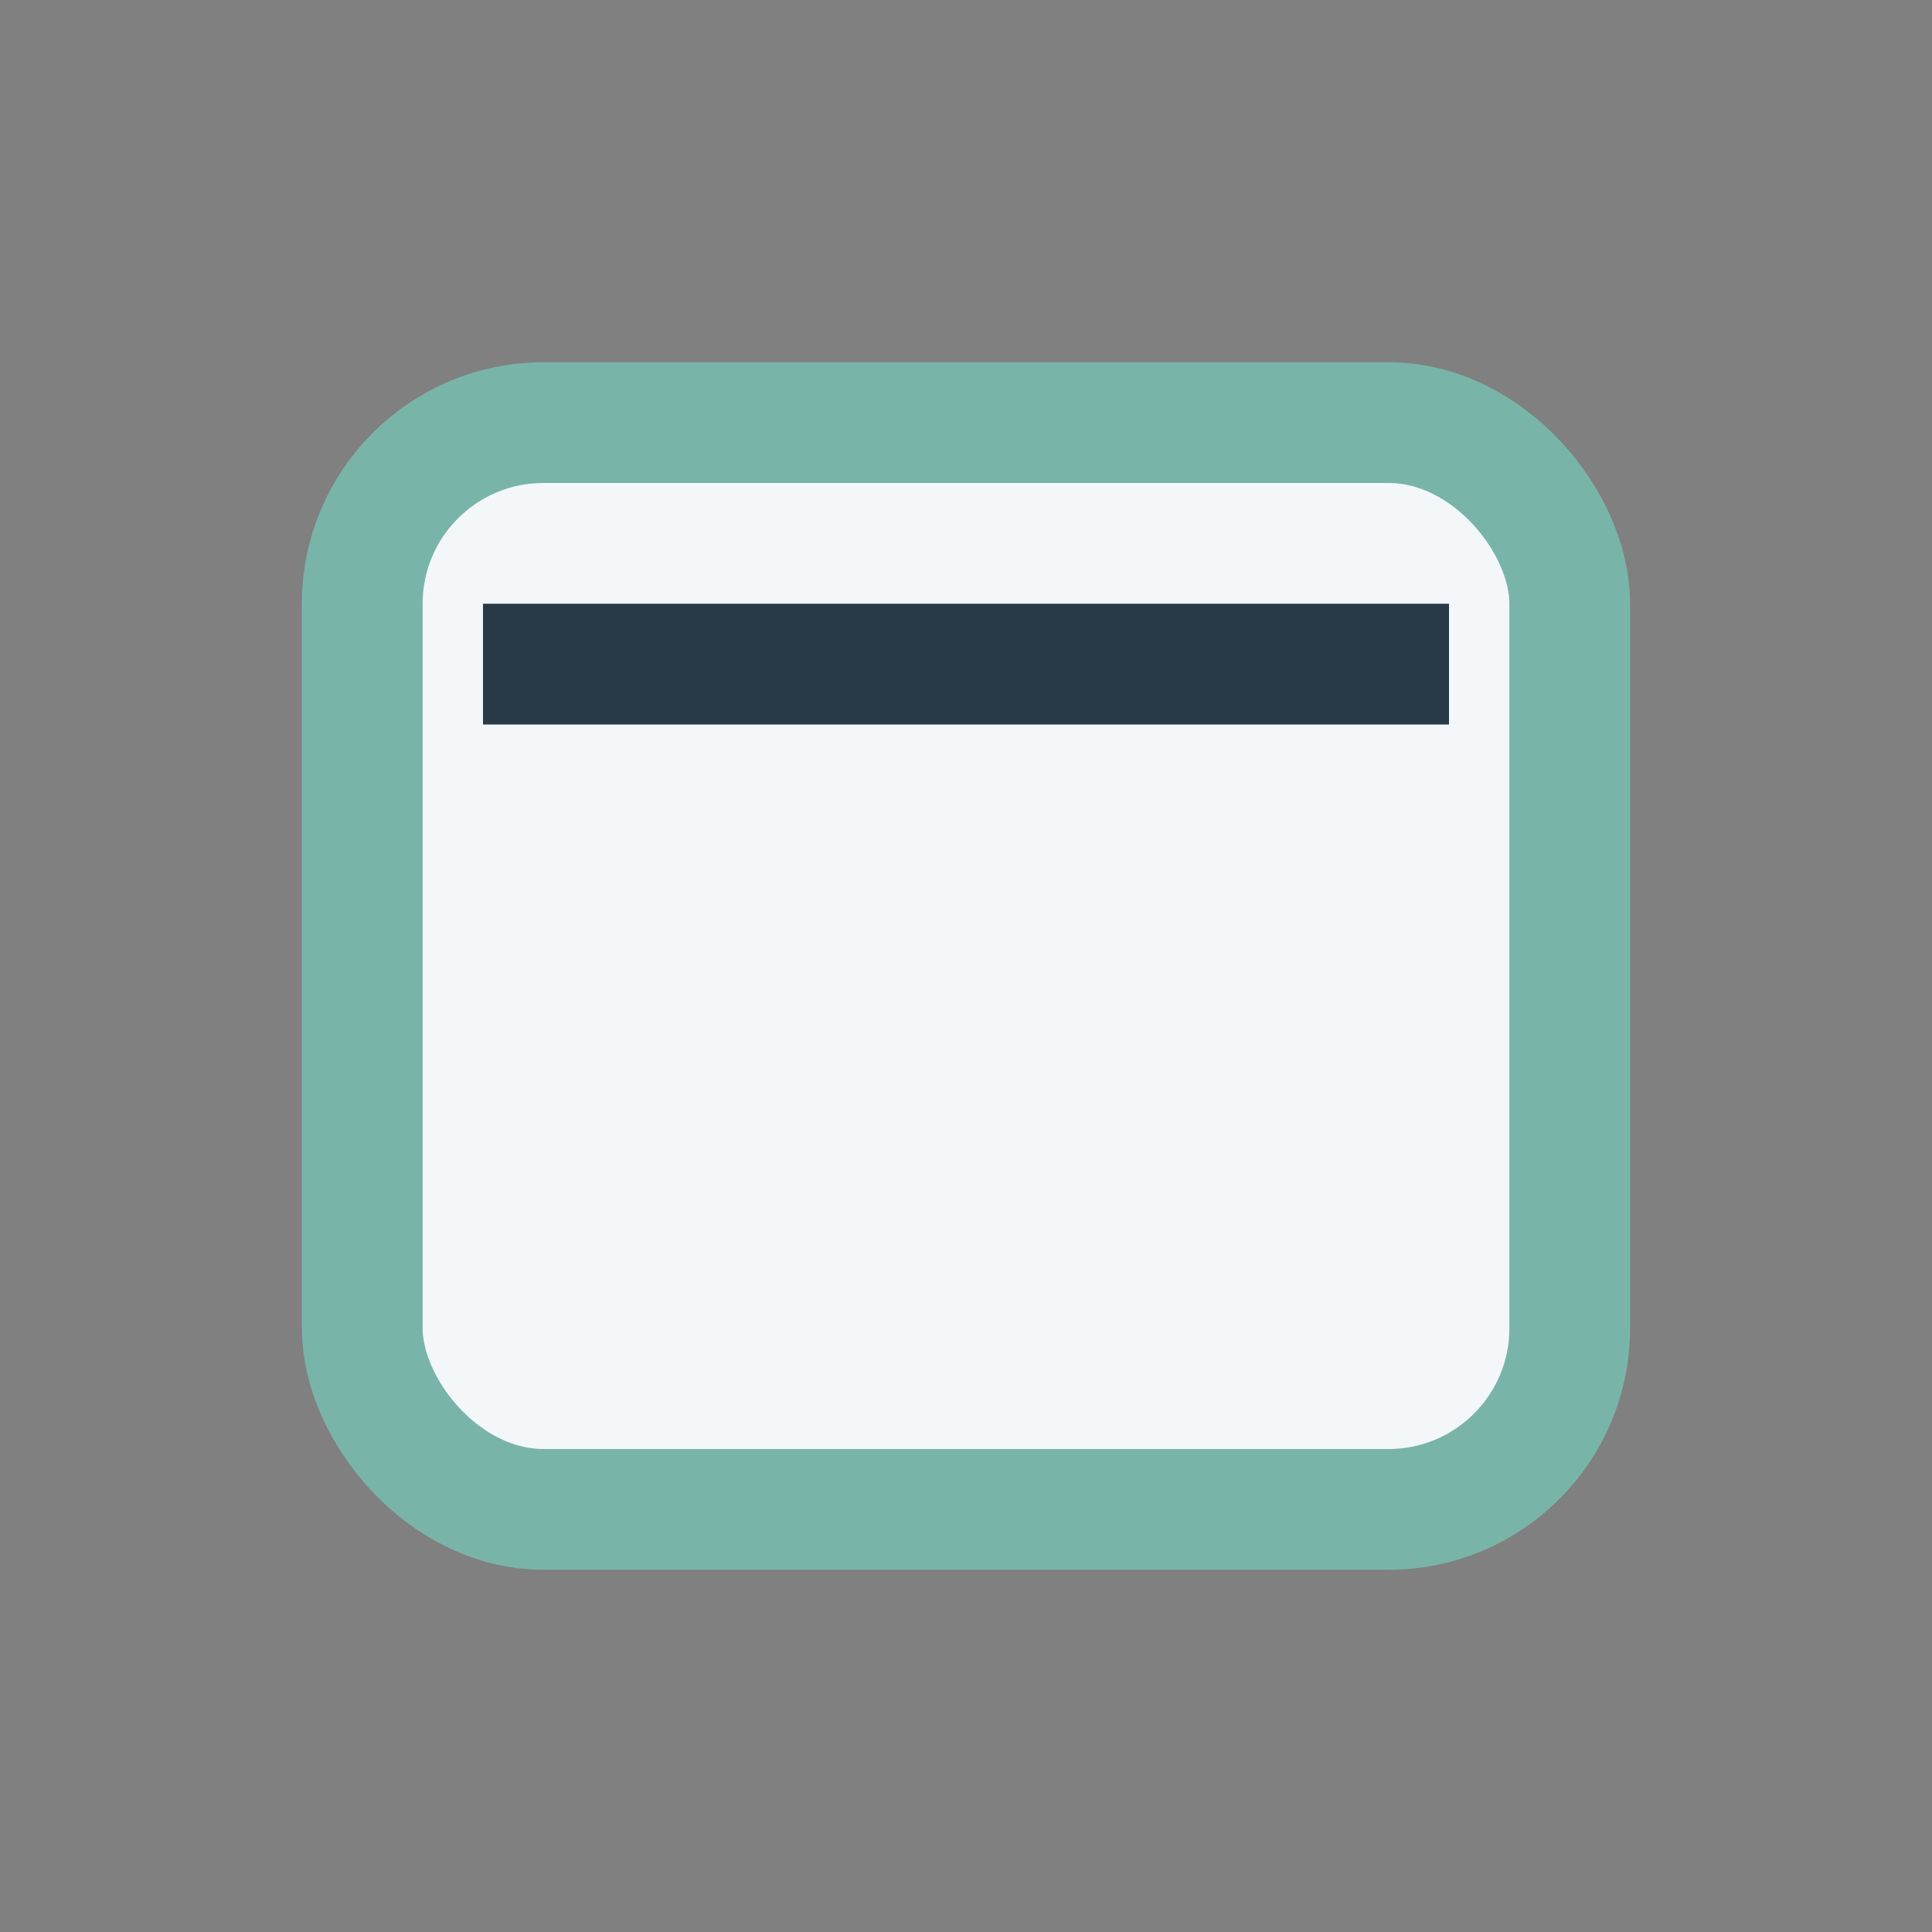
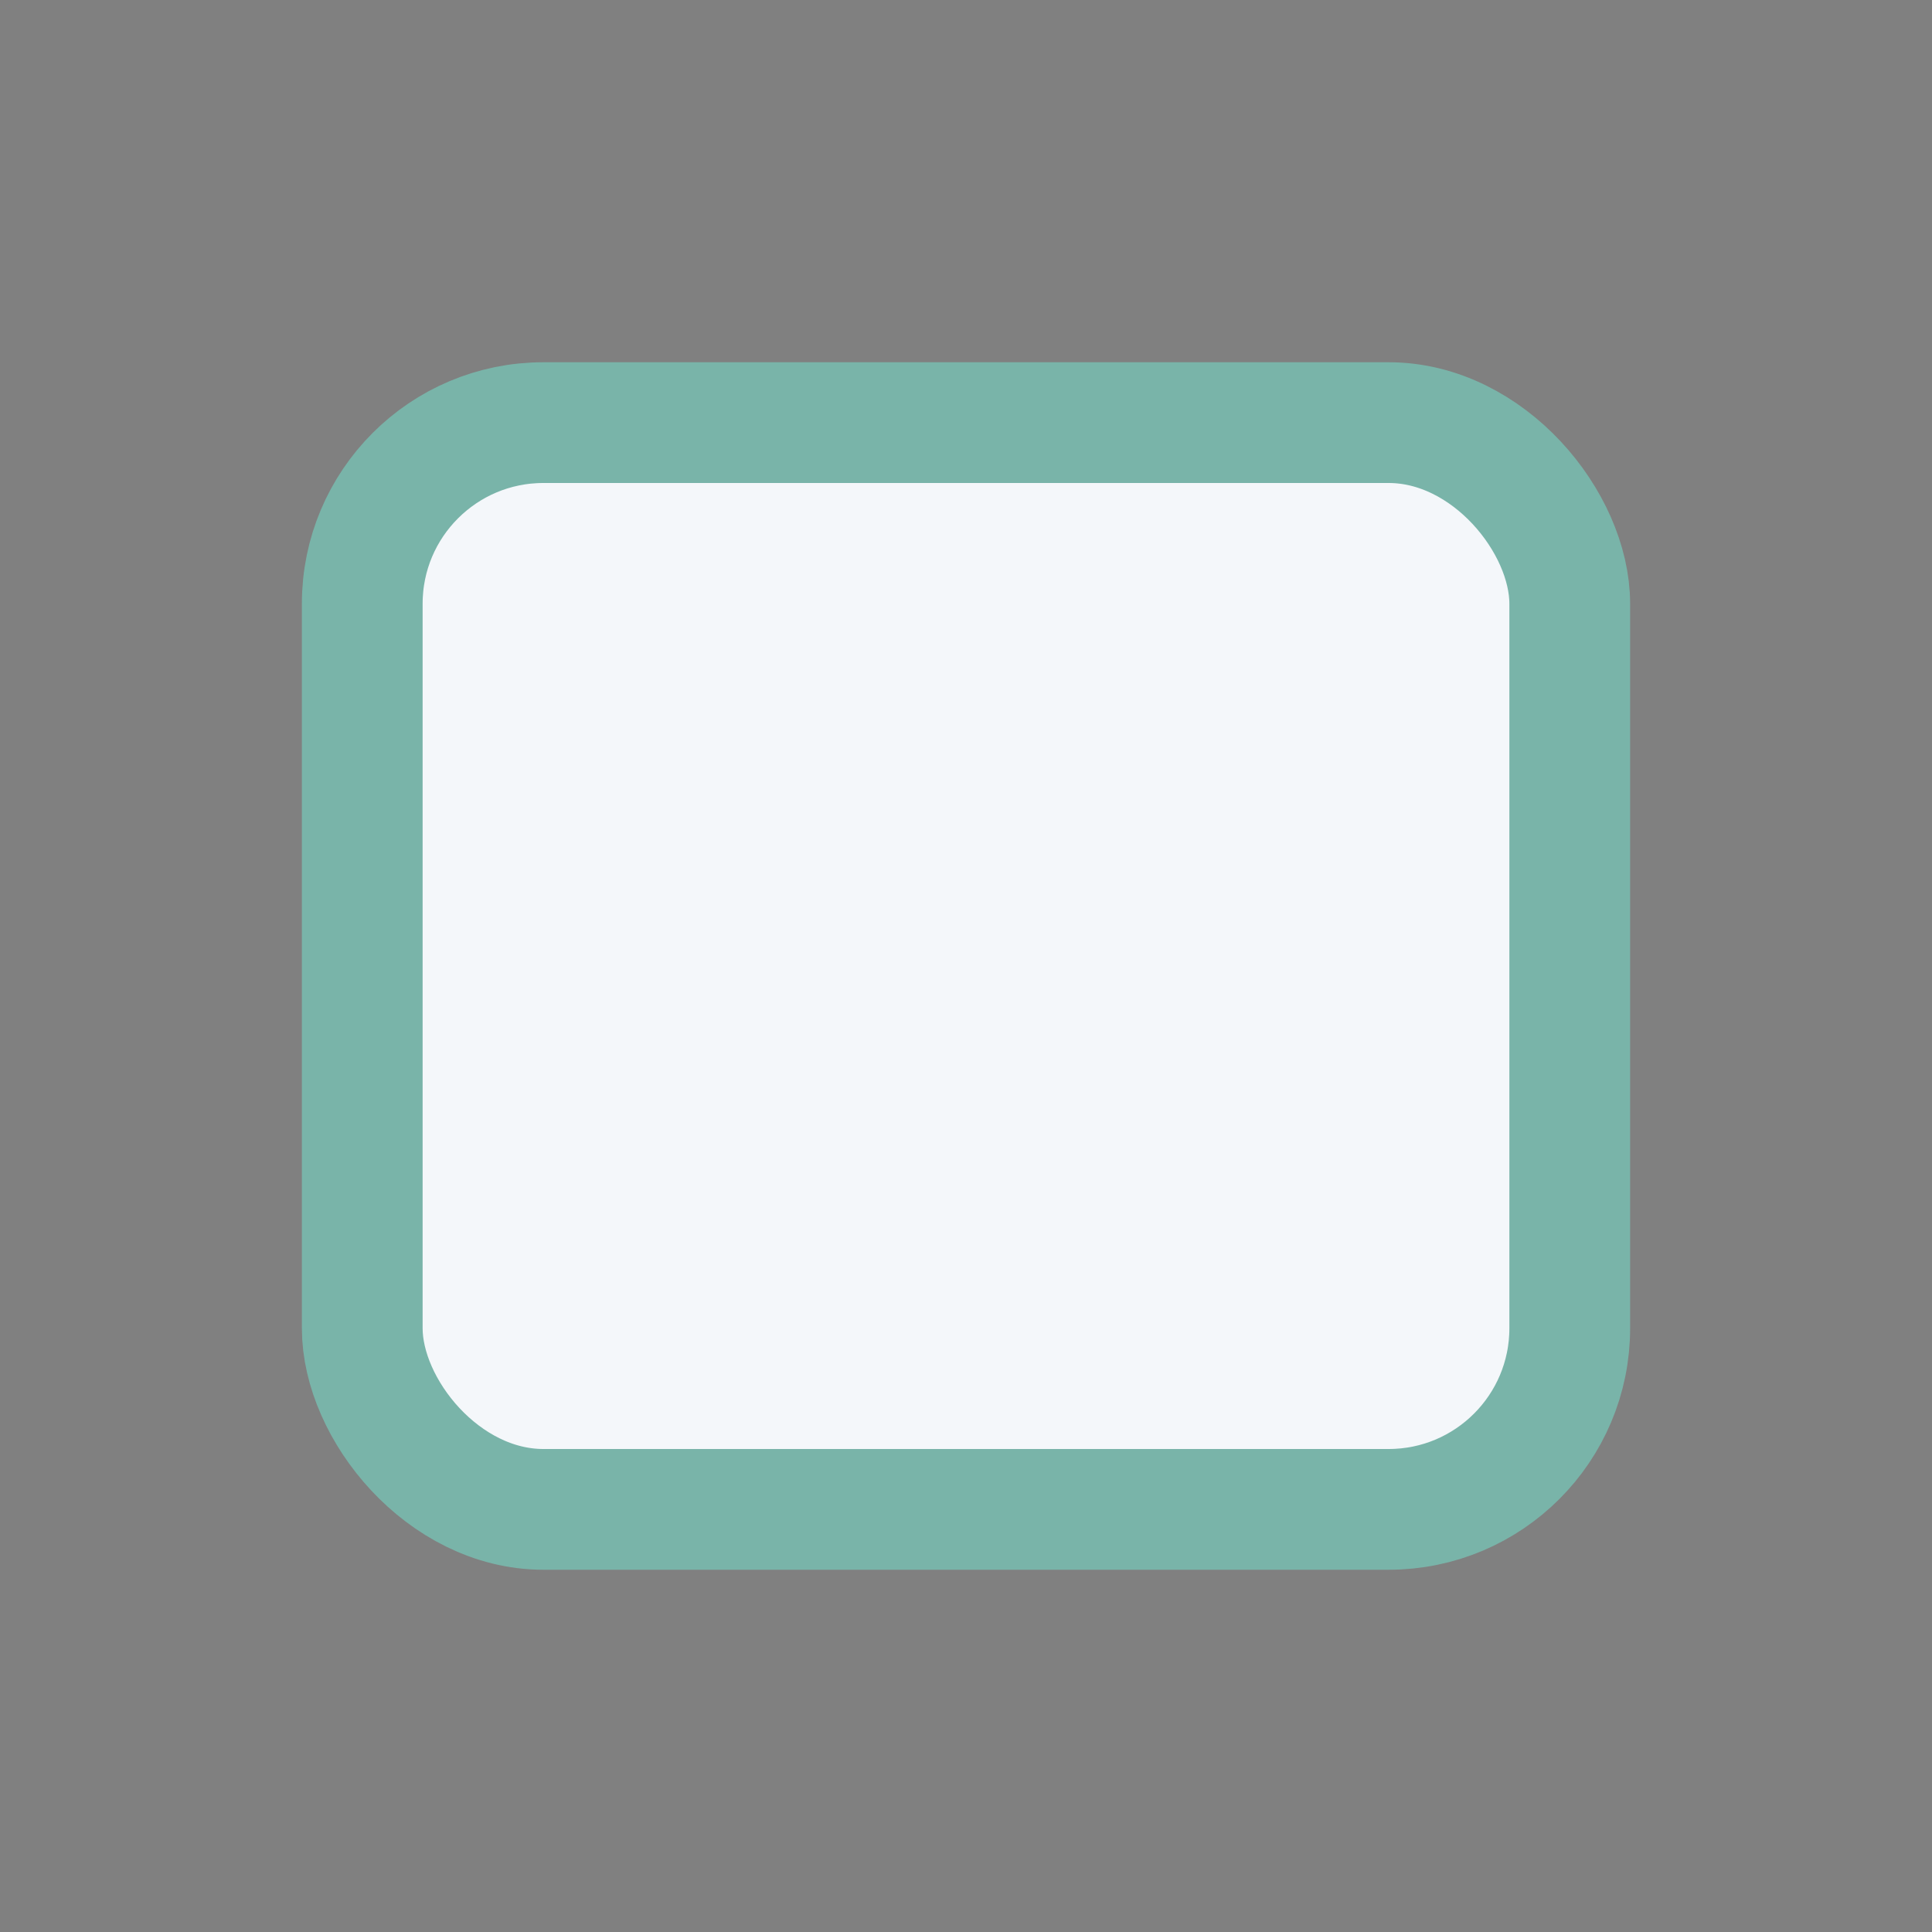
<svg xmlns="http://www.w3.org/2000/svg" width="32" height="32" viewBox="0 0 32 32">
  <rect x="0" y="0" width="32" height="32" fill="#808080" stroke="none" />
  <rect x="6" y="7" width="20" height="18" rx="3" fill="#F4F7FA" stroke="#79B4A9" stroke-width="2" />
-   <path d="M8 11h16" stroke="#283A47" stroke-width="2" />
</svg>